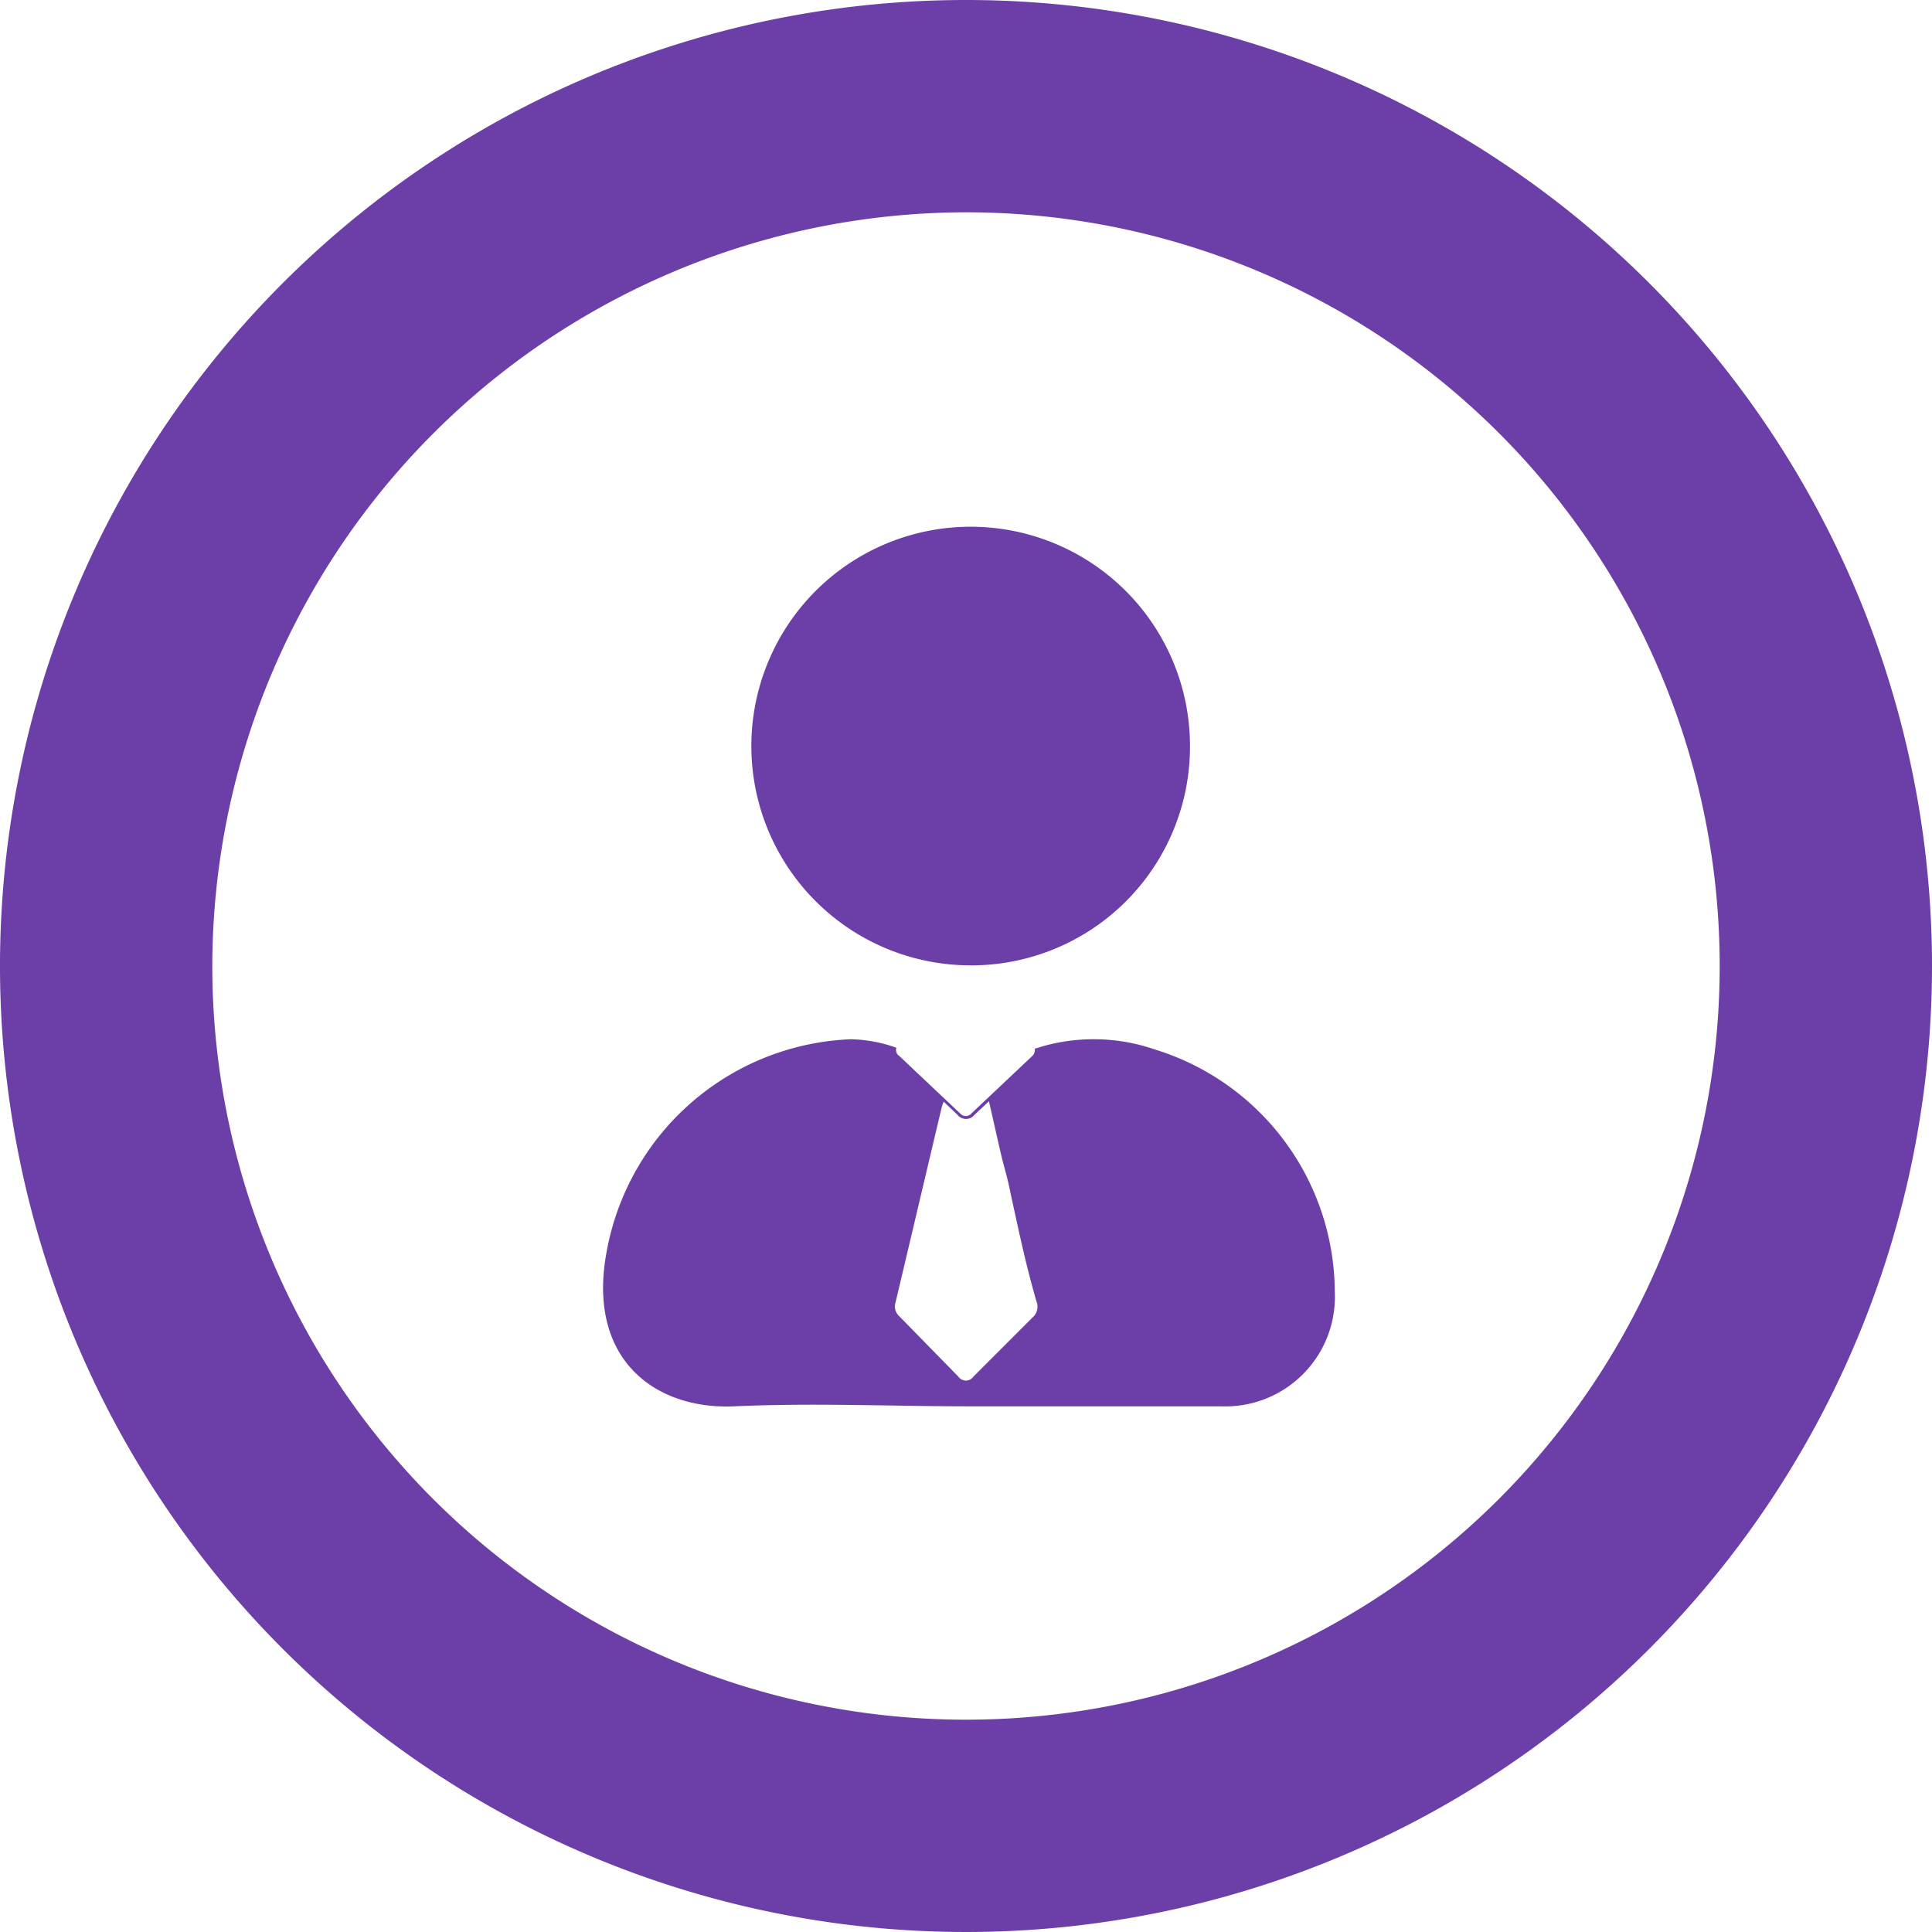
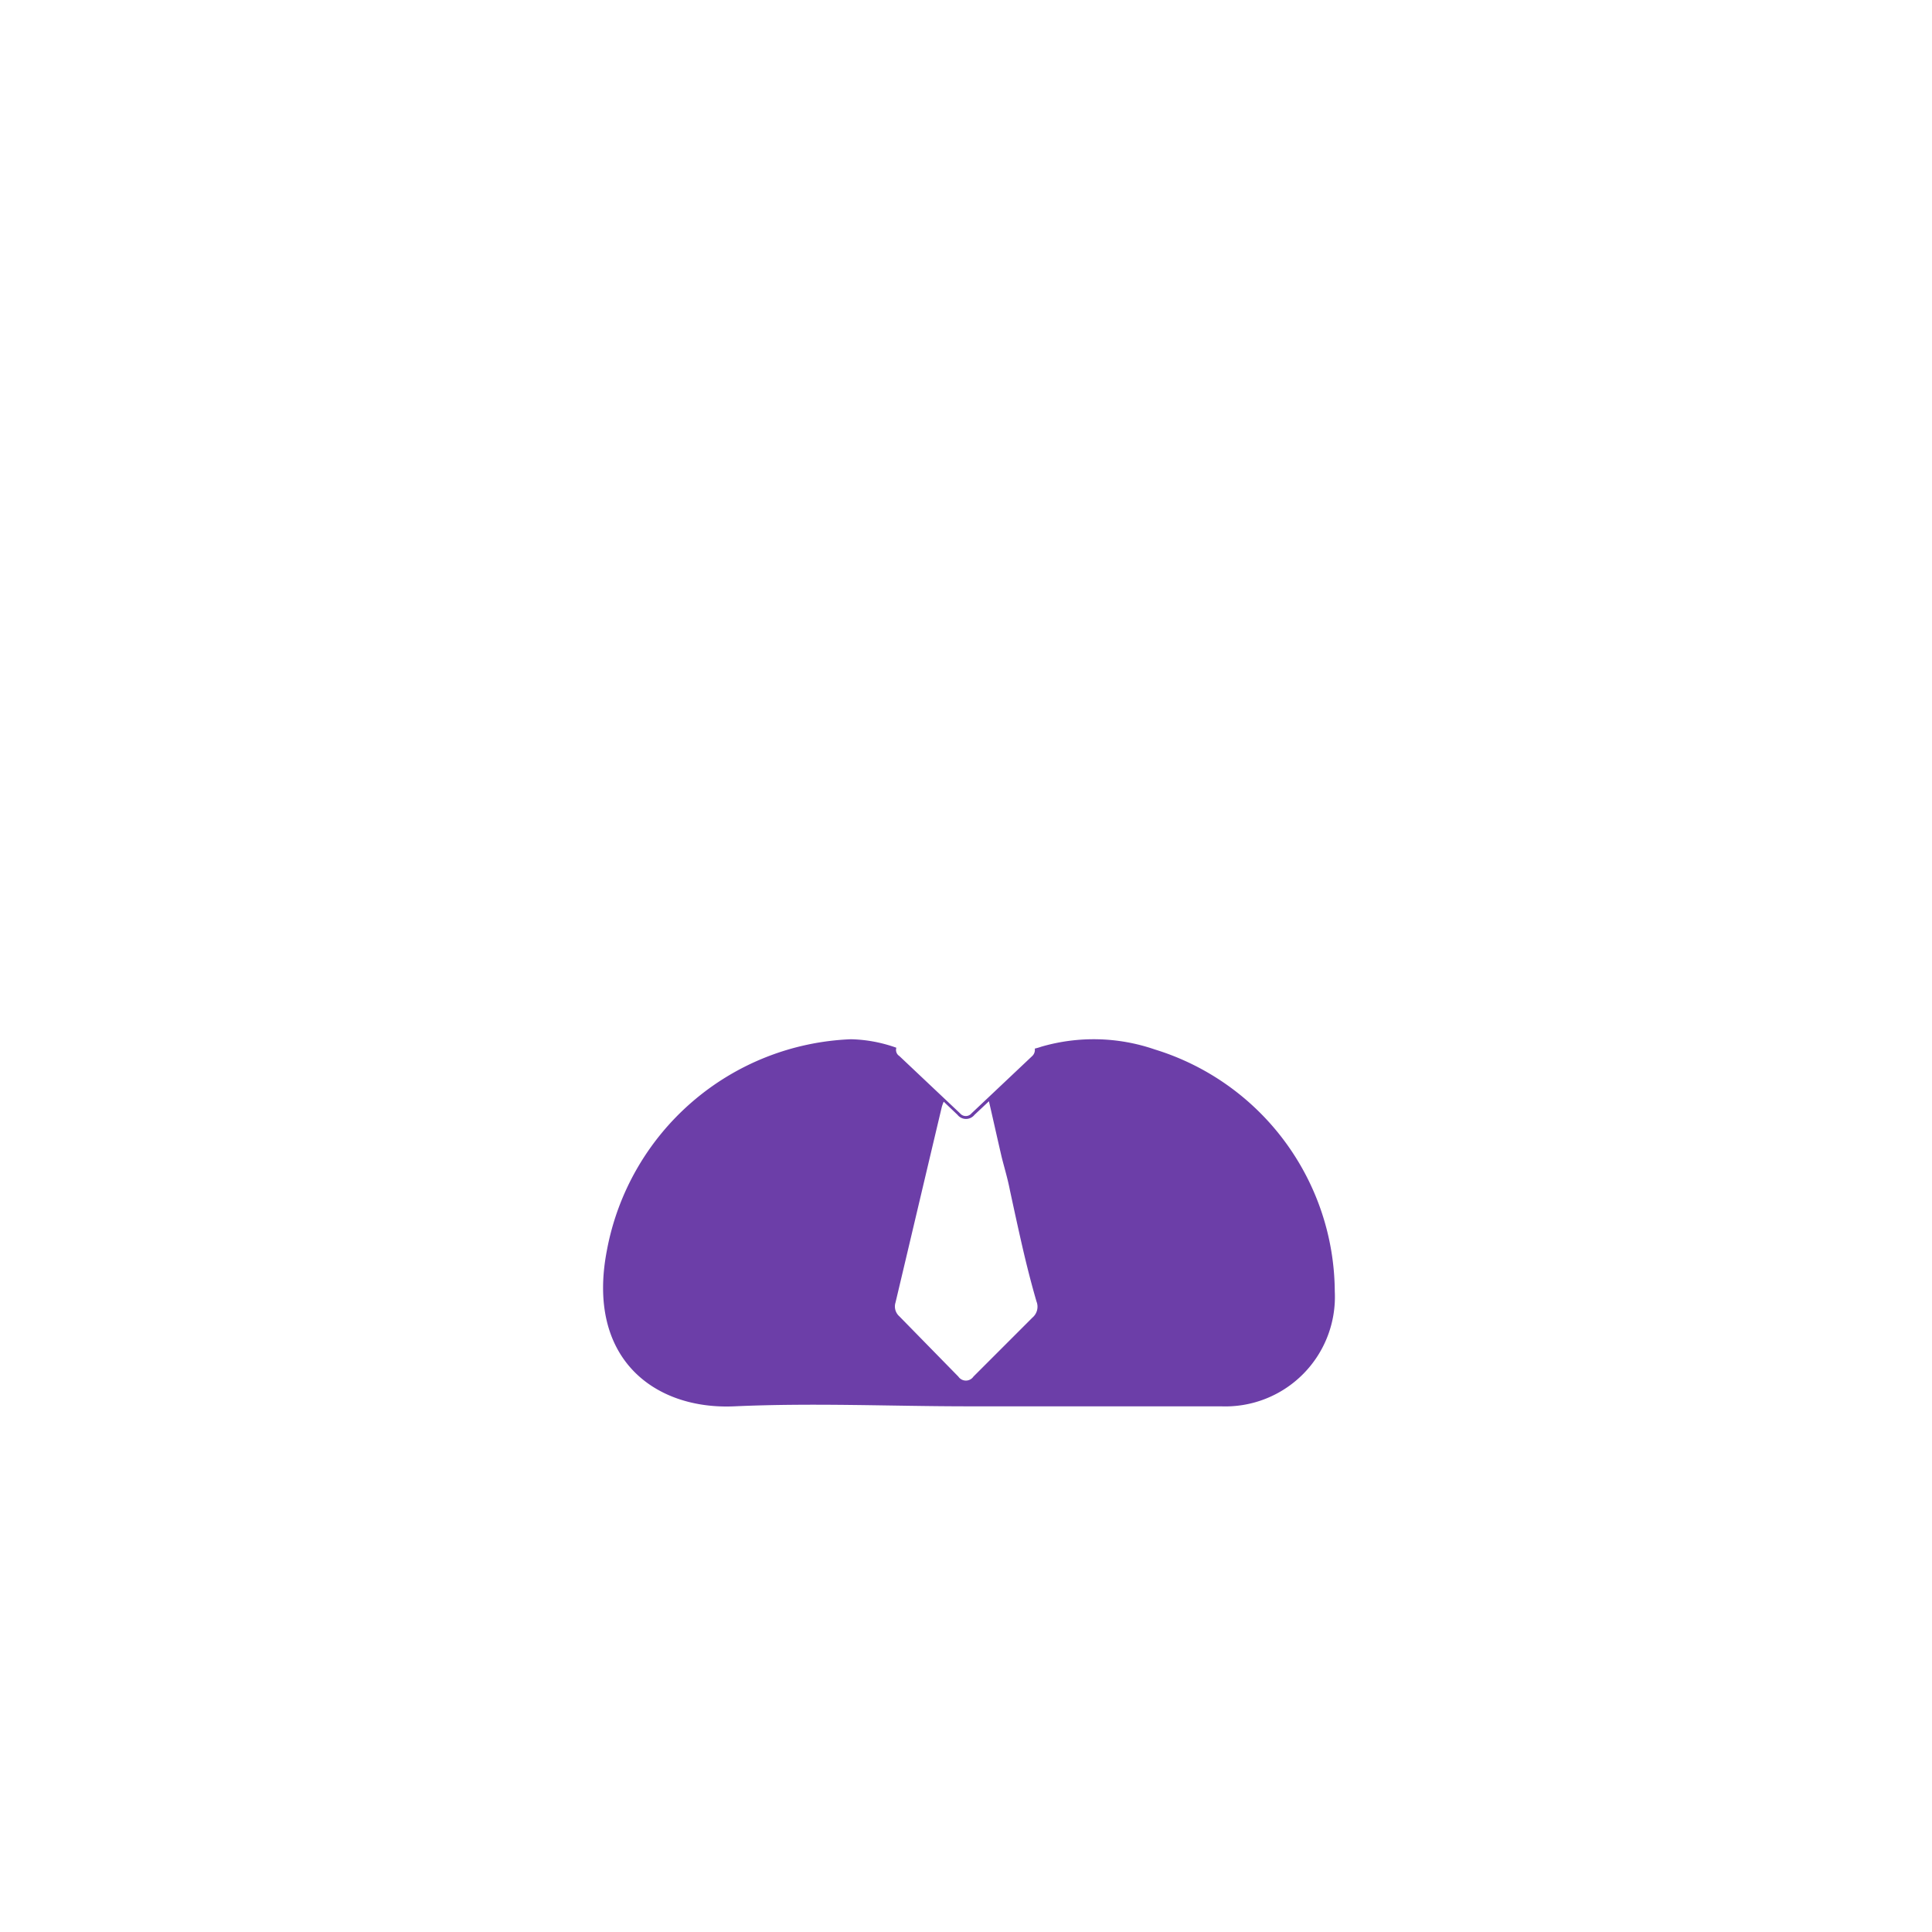
<svg xmlns="http://www.w3.org/2000/svg" viewBox="0 0 91 91">
  <defs>
    <style>.cls-1{fill:#6c3ea8;}</style>
  </defs>
  <title>Fichieicon-entreprises</title>
  <g id="Calque_2" data-name="Calque 2">
    <g id="picto-professeurs">
-       <path class="cls-1" d="M45.68,45.47A10.33,10.33,0,1,1,56.05,35.18,10.3,10.3,0,0,1,45.68,45.47Z" />
      <path class="cls-1" d="M54.39,49.43a8.84,8.84,0,0,0-5.34-.13,2.8,2.8,0,0,1-.31.09.4.4,0,0,1-.12.35l-2.86,2.7a.35.35,0,0,1-.54,0l-2.86-2.7a.34.34,0,0,1-.14-.39l0,0a6.76,6.76,0,0,0-2.14-.4,12.18,12.18,0,0,0-11.49,9.92c-1,5.11,2.23,7.54,6,7.37s7.37,0,11.06,0c4,0,7.9,0,11.86,0a5.16,5.16,0,0,0,5.36-5.41A12,12,0,0,0,54.39,49.43ZM48.63,62.06l-2.78,2.78a.43.43,0,0,1-.71,0L42.36,62a.62.62,0,0,1-.18-.65c.73-3.07,1.45-6.14,2.18-9.21a2,2,0,0,1,.09-.25l.65.62a.51.51,0,0,0,.8,0l.33-.31.35-.33c.21.91.4,1.77.6,2.63.13.52.28,1,.39,1.57.19.88.38,1.76.58,2.63s.42,1.74.67,2.6A.67.67,0,0,1,48.63,62.06Z" />
-       <path class="cls-1" d="M45.5,10A35.5,35.5,0,1,1,10,45.5,35.55,35.55,0,0,1,45.5,10m0-10A45.5,45.5,0,1,0,91,45.5,45.5,45.5,0,0,0,45.5,0Z" />
    </g>
  </g>
</svg>